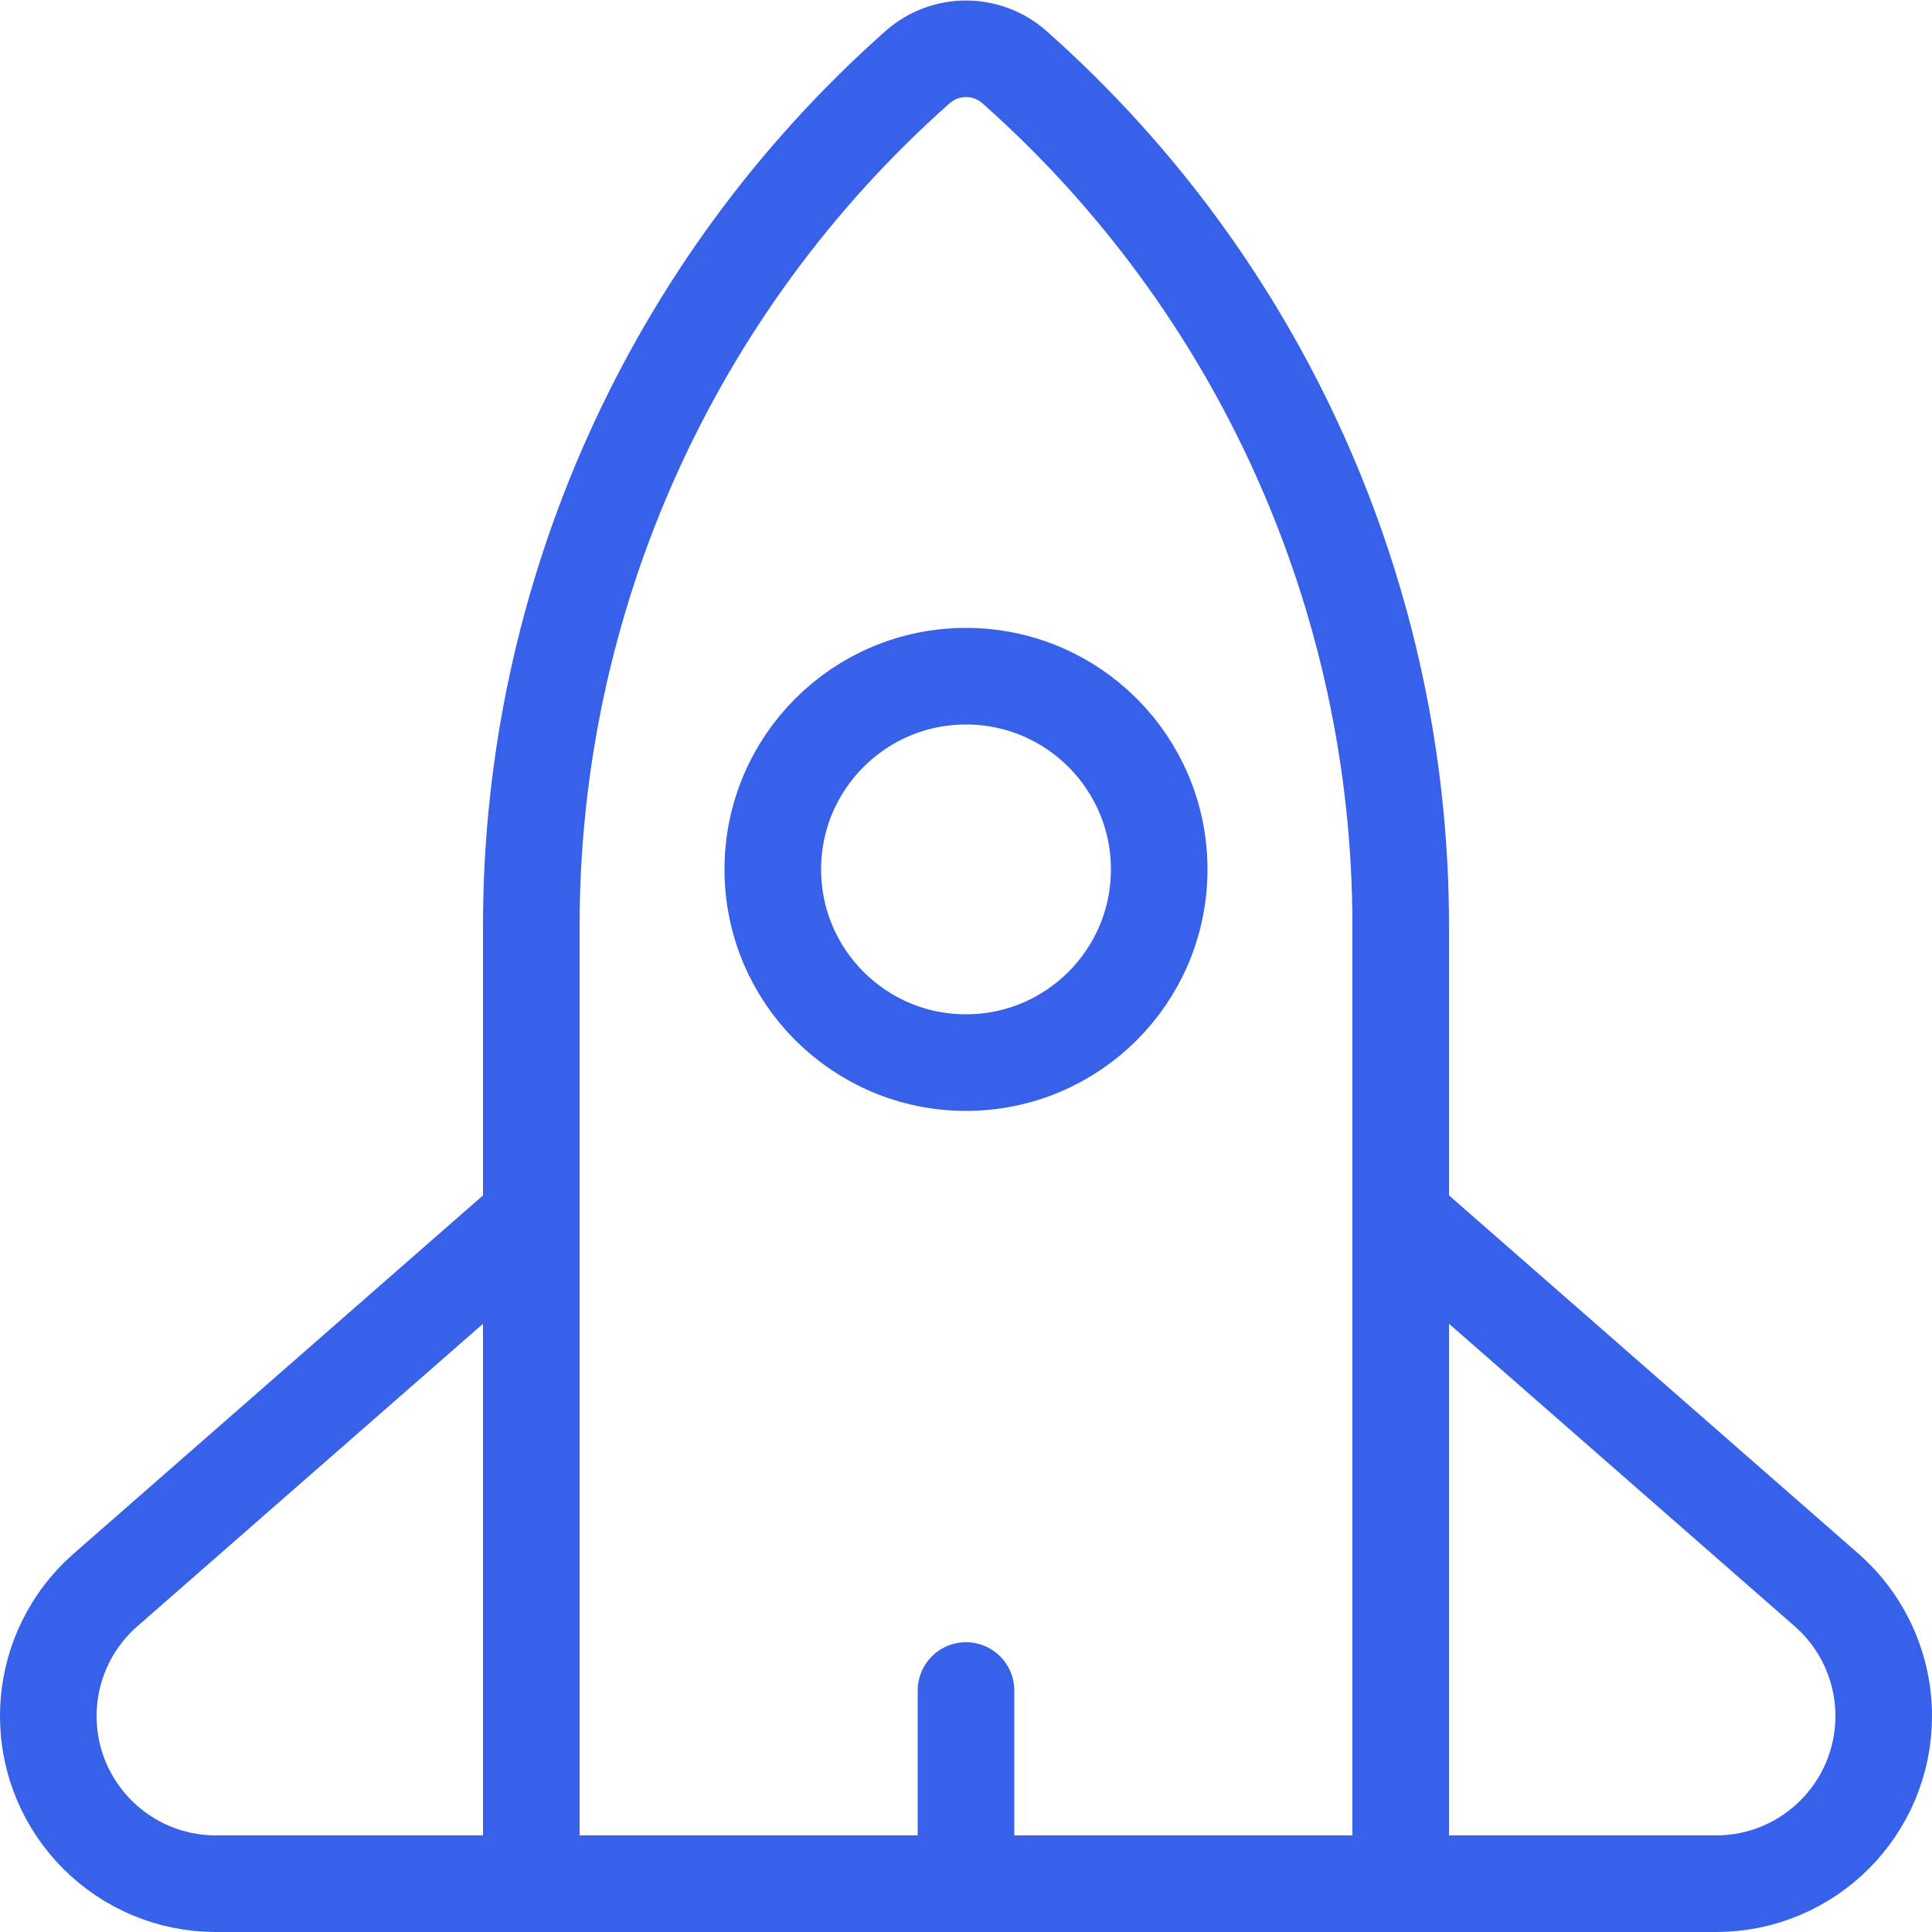
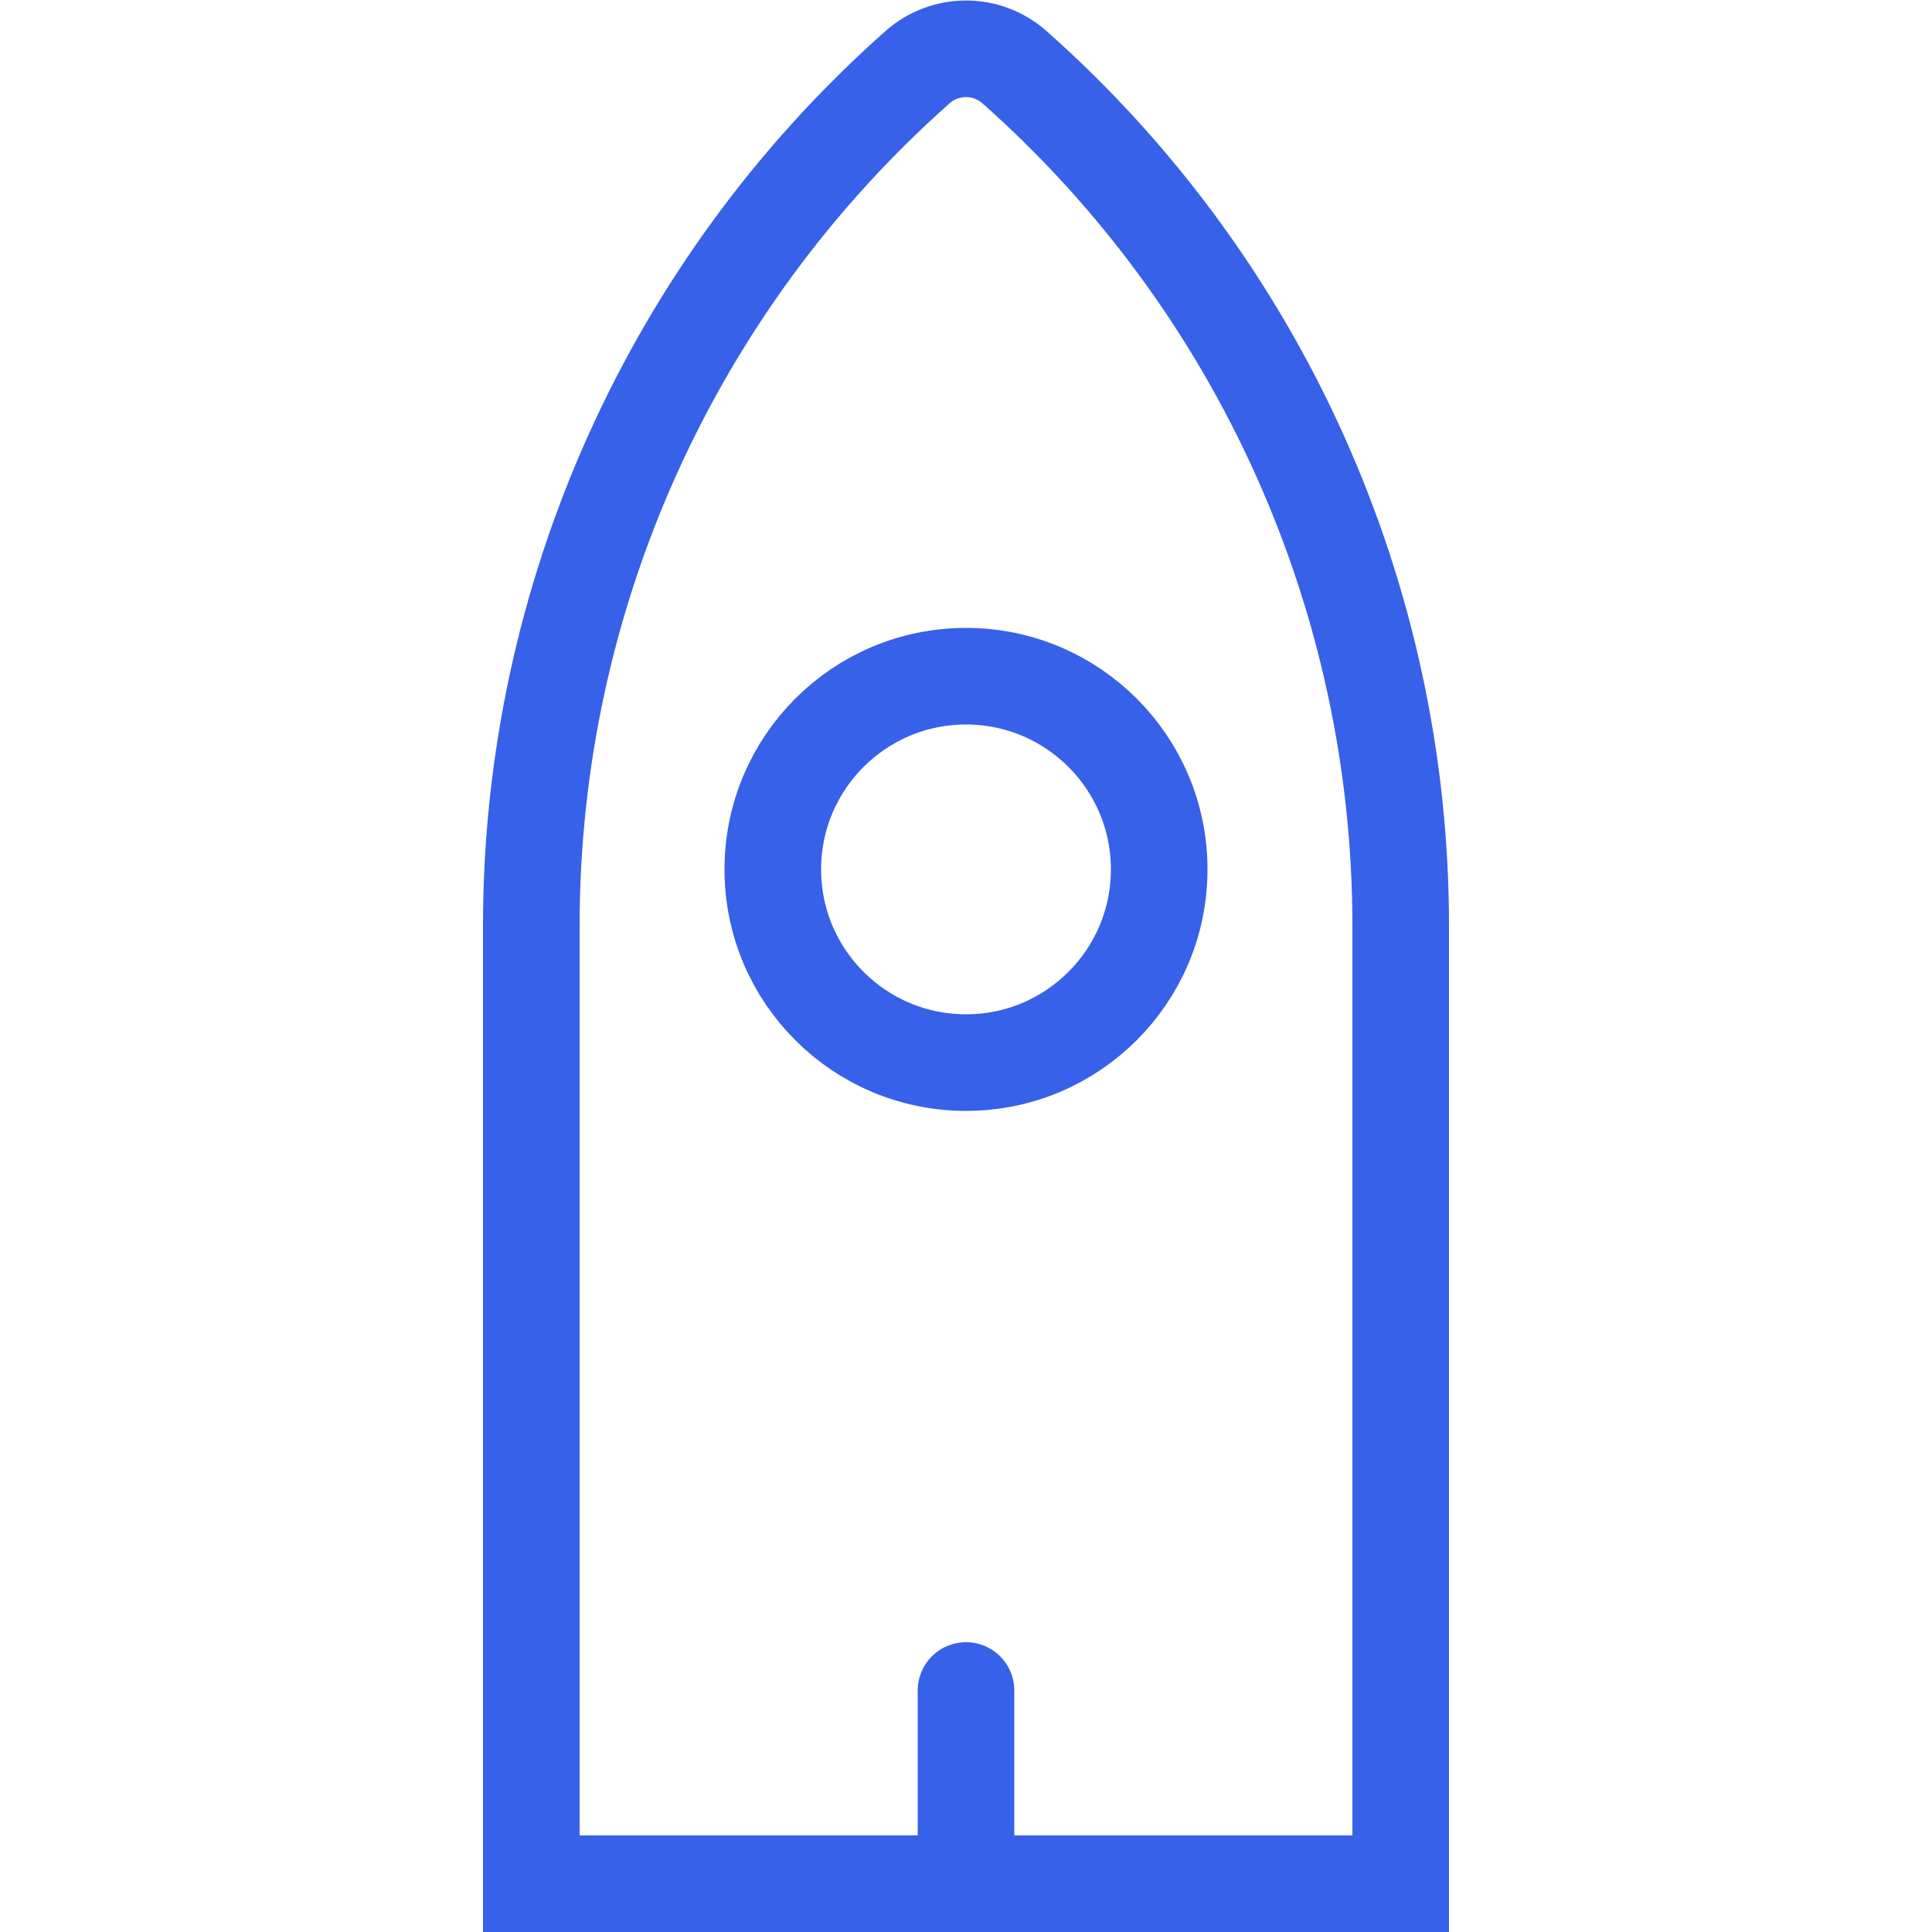
<svg xmlns="http://www.w3.org/2000/svg" width="40" height="40" viewBox="0 0 40 40" fill="none">
  <g clip-path="url(#clip0_34229_3415)">
    <path d="M11 19.168C11 12.373 13.91 5.902 18.994 1.393V1.393C19.568 0.883 20.432 0.883 21.006 1.393V1.393C26.09 5.902 29 12.373 29 19.168V39H11V19.168Z" stroke="#3761E9" stroke-width="2" />
-     <path d="M11 39H4.471C2.554 39 1 37.446 1 35.529C1 34.528 1.432 33.576 2.186 32.917L11 25.203V39Z" stroke="#3761E9" stroke-width="2" />
-     <path d="M29 39H35.529C37.446 39 39 37.446 39 35.529C39 34.528 38.568 33.576 37.815 32.917L29 25.203V39Z" stroke="#3761E9" stroke-width="2" />
    <circle cx="20" cy="18" r="4" stroke="#3761E9" stroke-width="2" />
    <path d="M20 39V35" stroke="#3761E9" stroke-width="2" stroke-linecap="round" />
  </g>
  <defs>
    <clipPath id="clip0_34229_3415">
      <rect width="40" height="40" fill="white" />
    </clipPath>
  </defs>
</svg>